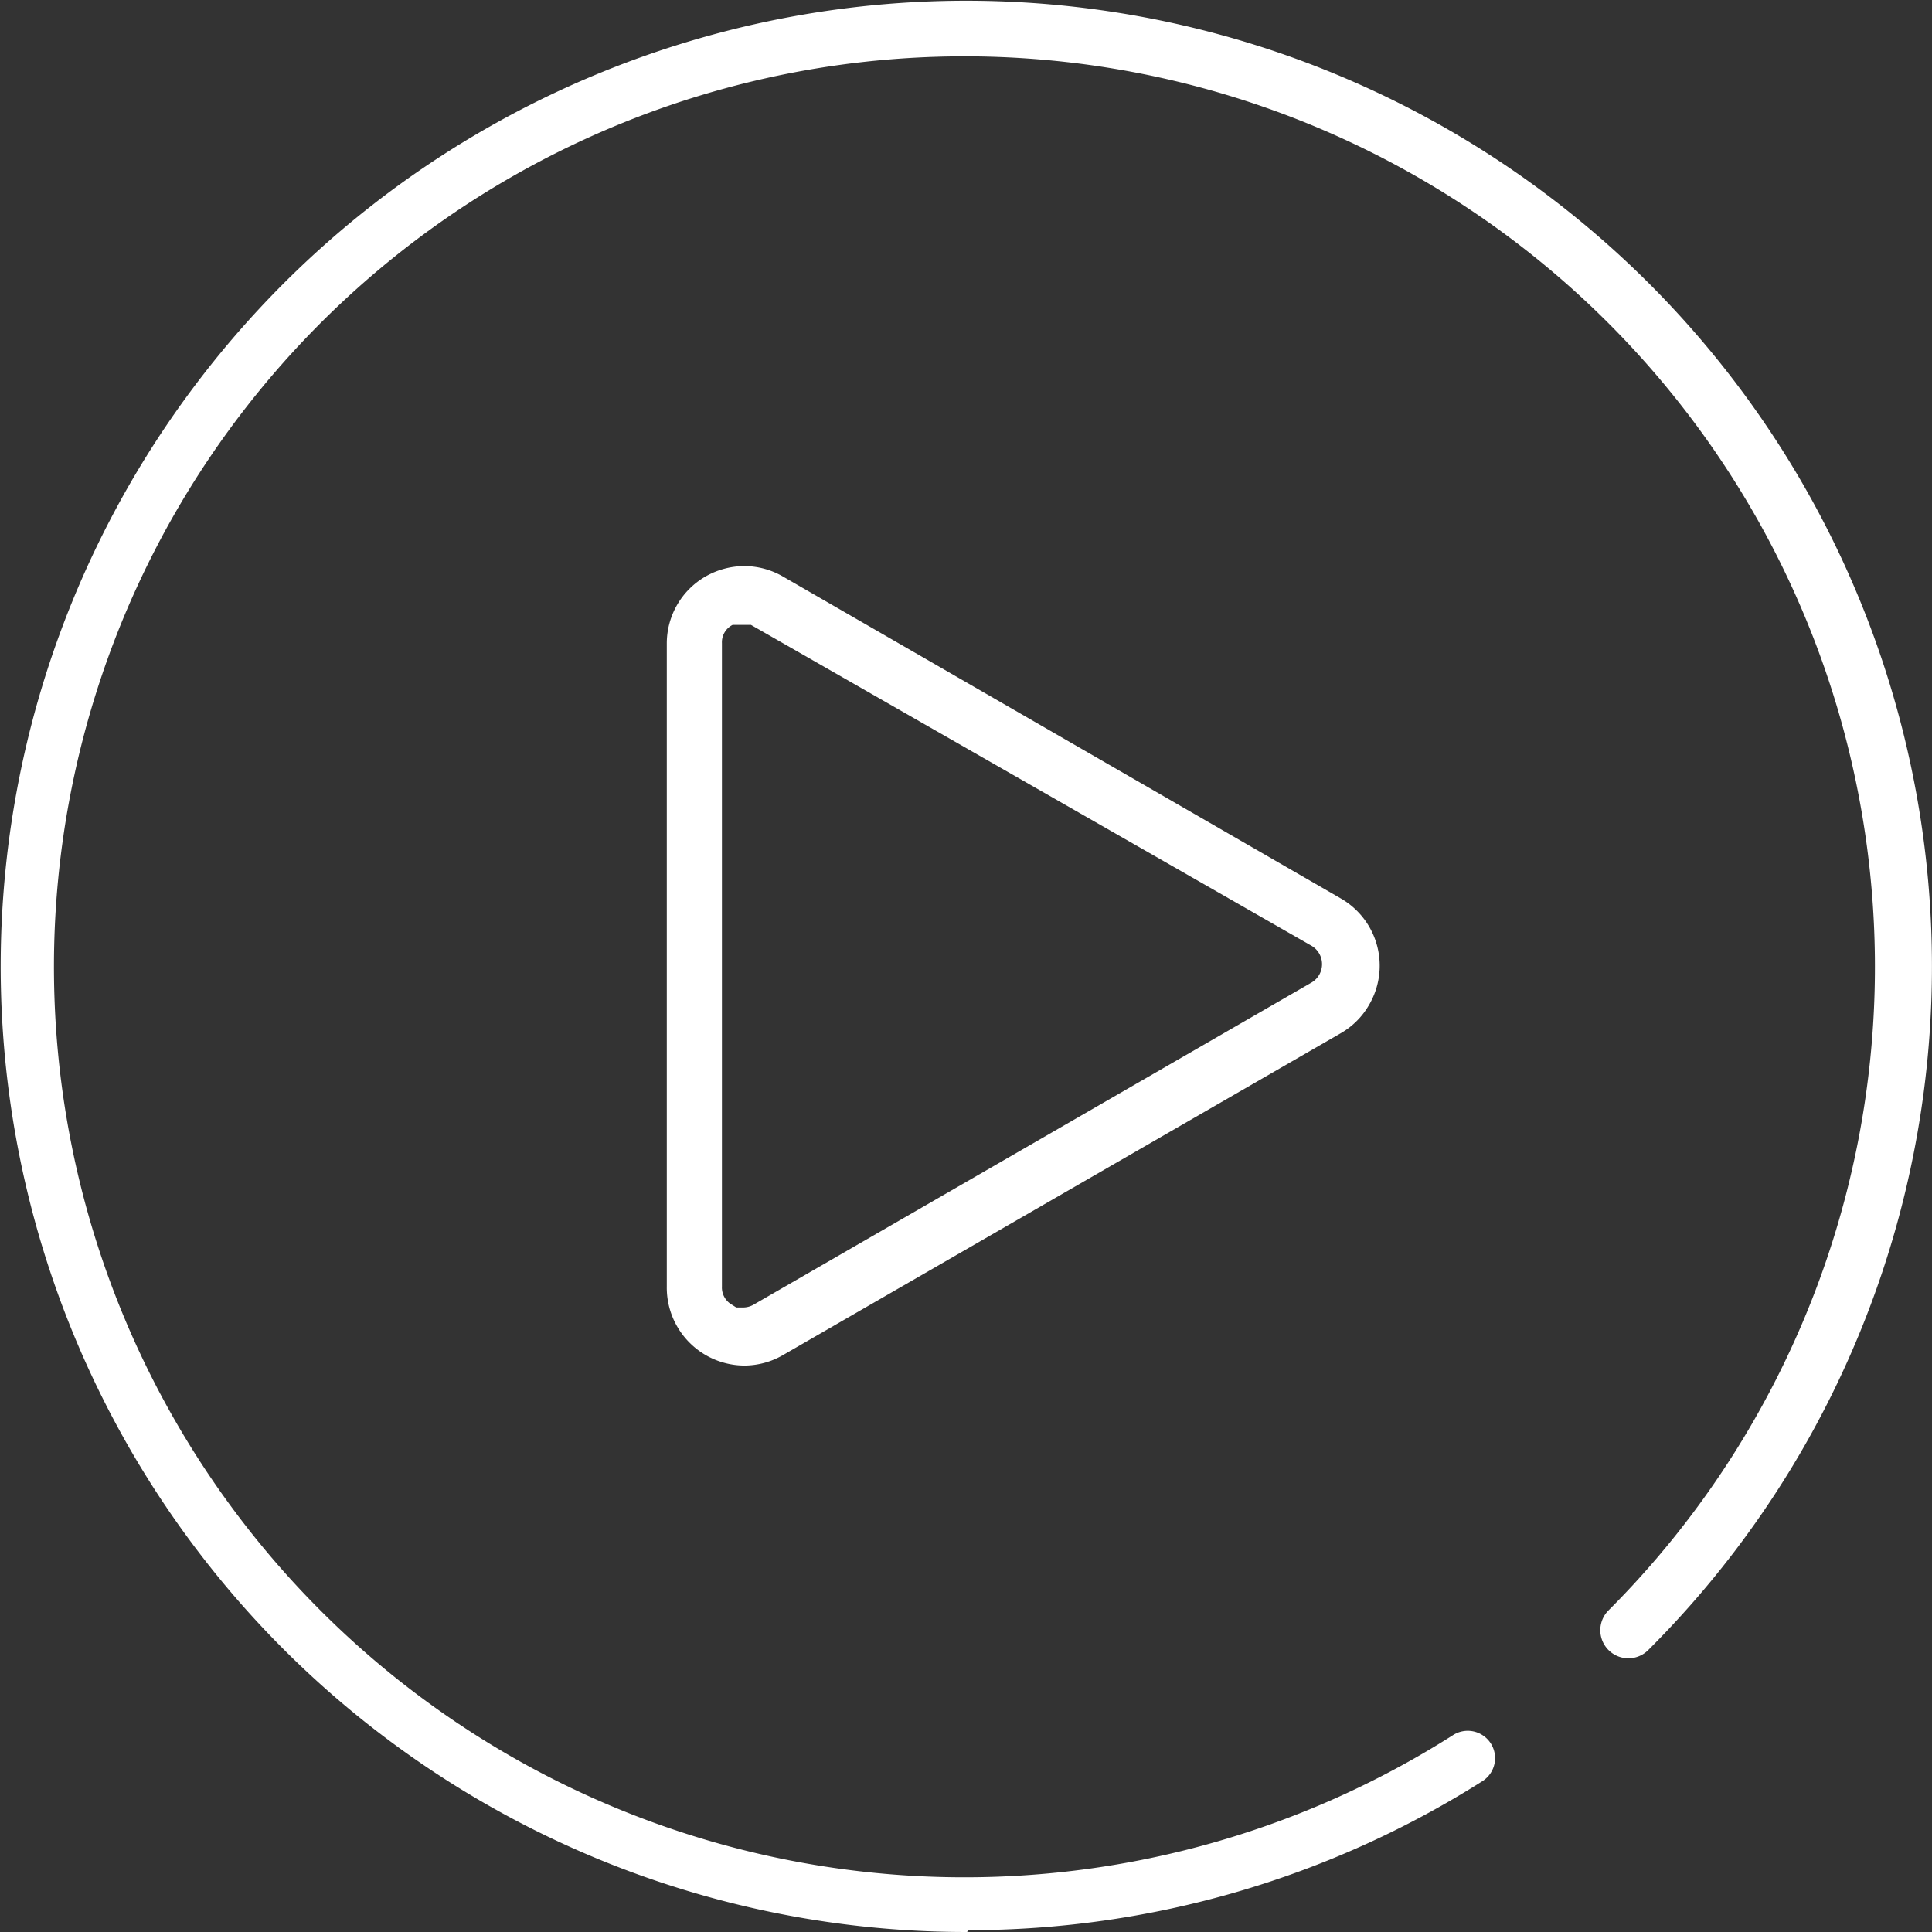
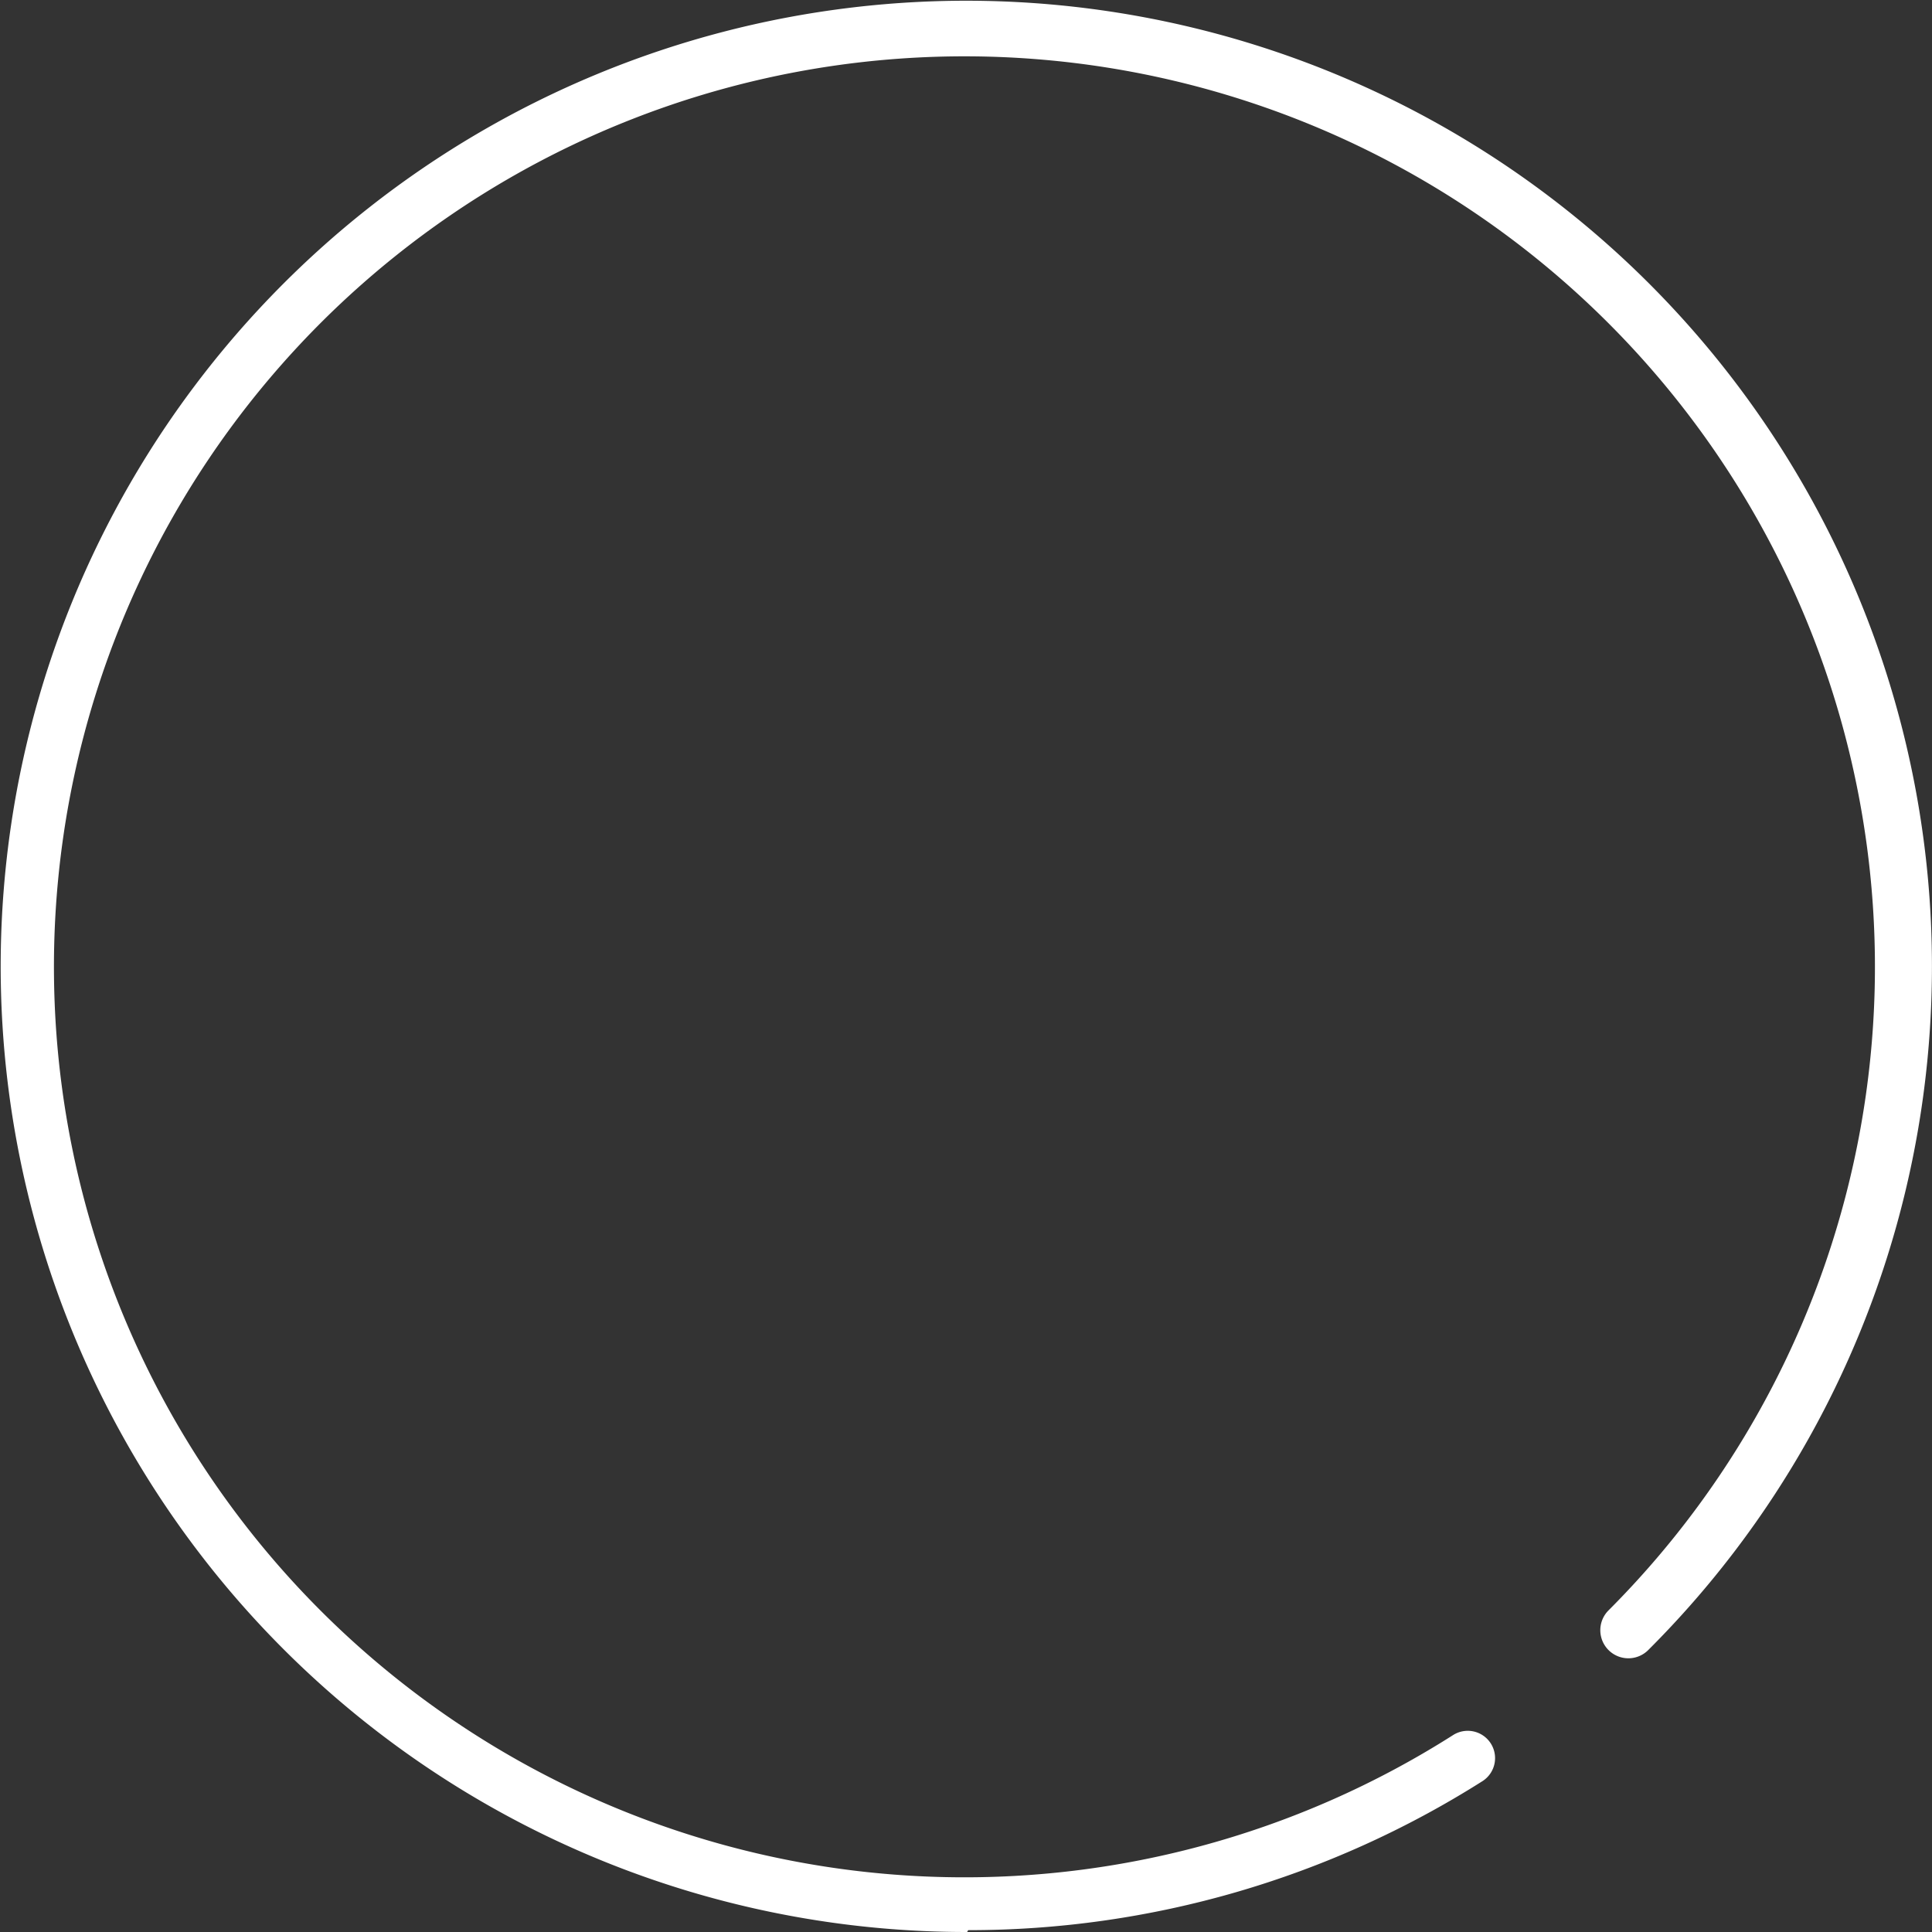
<svg xmlns="http://www.w3.org/2000/svg" viewBox="0 0 52.56 52.56">
  <rect x="0" y="0" width="52.56" height="52.56" fill="#333333" stroke="none" />
  <defs>
    <style>.cls-1{fill:#fff;}</style>
  </defs>
  <title>video-hover</title>
  <g id="Capa_2" data-name="Capa 2">
    <g id="Capa_1-2" data-name="Capa 1">
      <g id="Capa_1-2-2" data-name="Capa 1-2">
        <path class="cls-1" d="M26.31,52.56a26.27,26.27,0,1,1,18.53-7.67.76.76,0,1,1-1.08-1.08,24.77,24.77,0,1,0-4.24,3.4.74.74,0,1,1,.82,1.24,26.12,26.12,0,0,1-14,4.06" />
-         <path class="cls-1" d="M20.25,37.15A2.12,2.12,0,0,1,18.14,35h0V17.51a2.1,2.1,0,0,1,1.06-1.83,2.14,2.14,0,0,1,1.05-.28,2.11,2.11,0,0,1,1.06.29l15.18,8.76a2.11,2.11,0,0,1,.76,2.88,2.08,2.08,0,0,1-.76.77L21.31,36.86a2.11,2.11,0,0,1-1.06.29M19.93,17a.53.53,0,0,0-.29.5V35a.54.54,0,0,0,.28.5l.11.07h.18a.58.58,0,0,0,.28-.07l15.19-8.77a.58.58,0,0,0,0-1L20.43,17h-.5Z" />
      </g>
    </g>
  </g>
</svg>